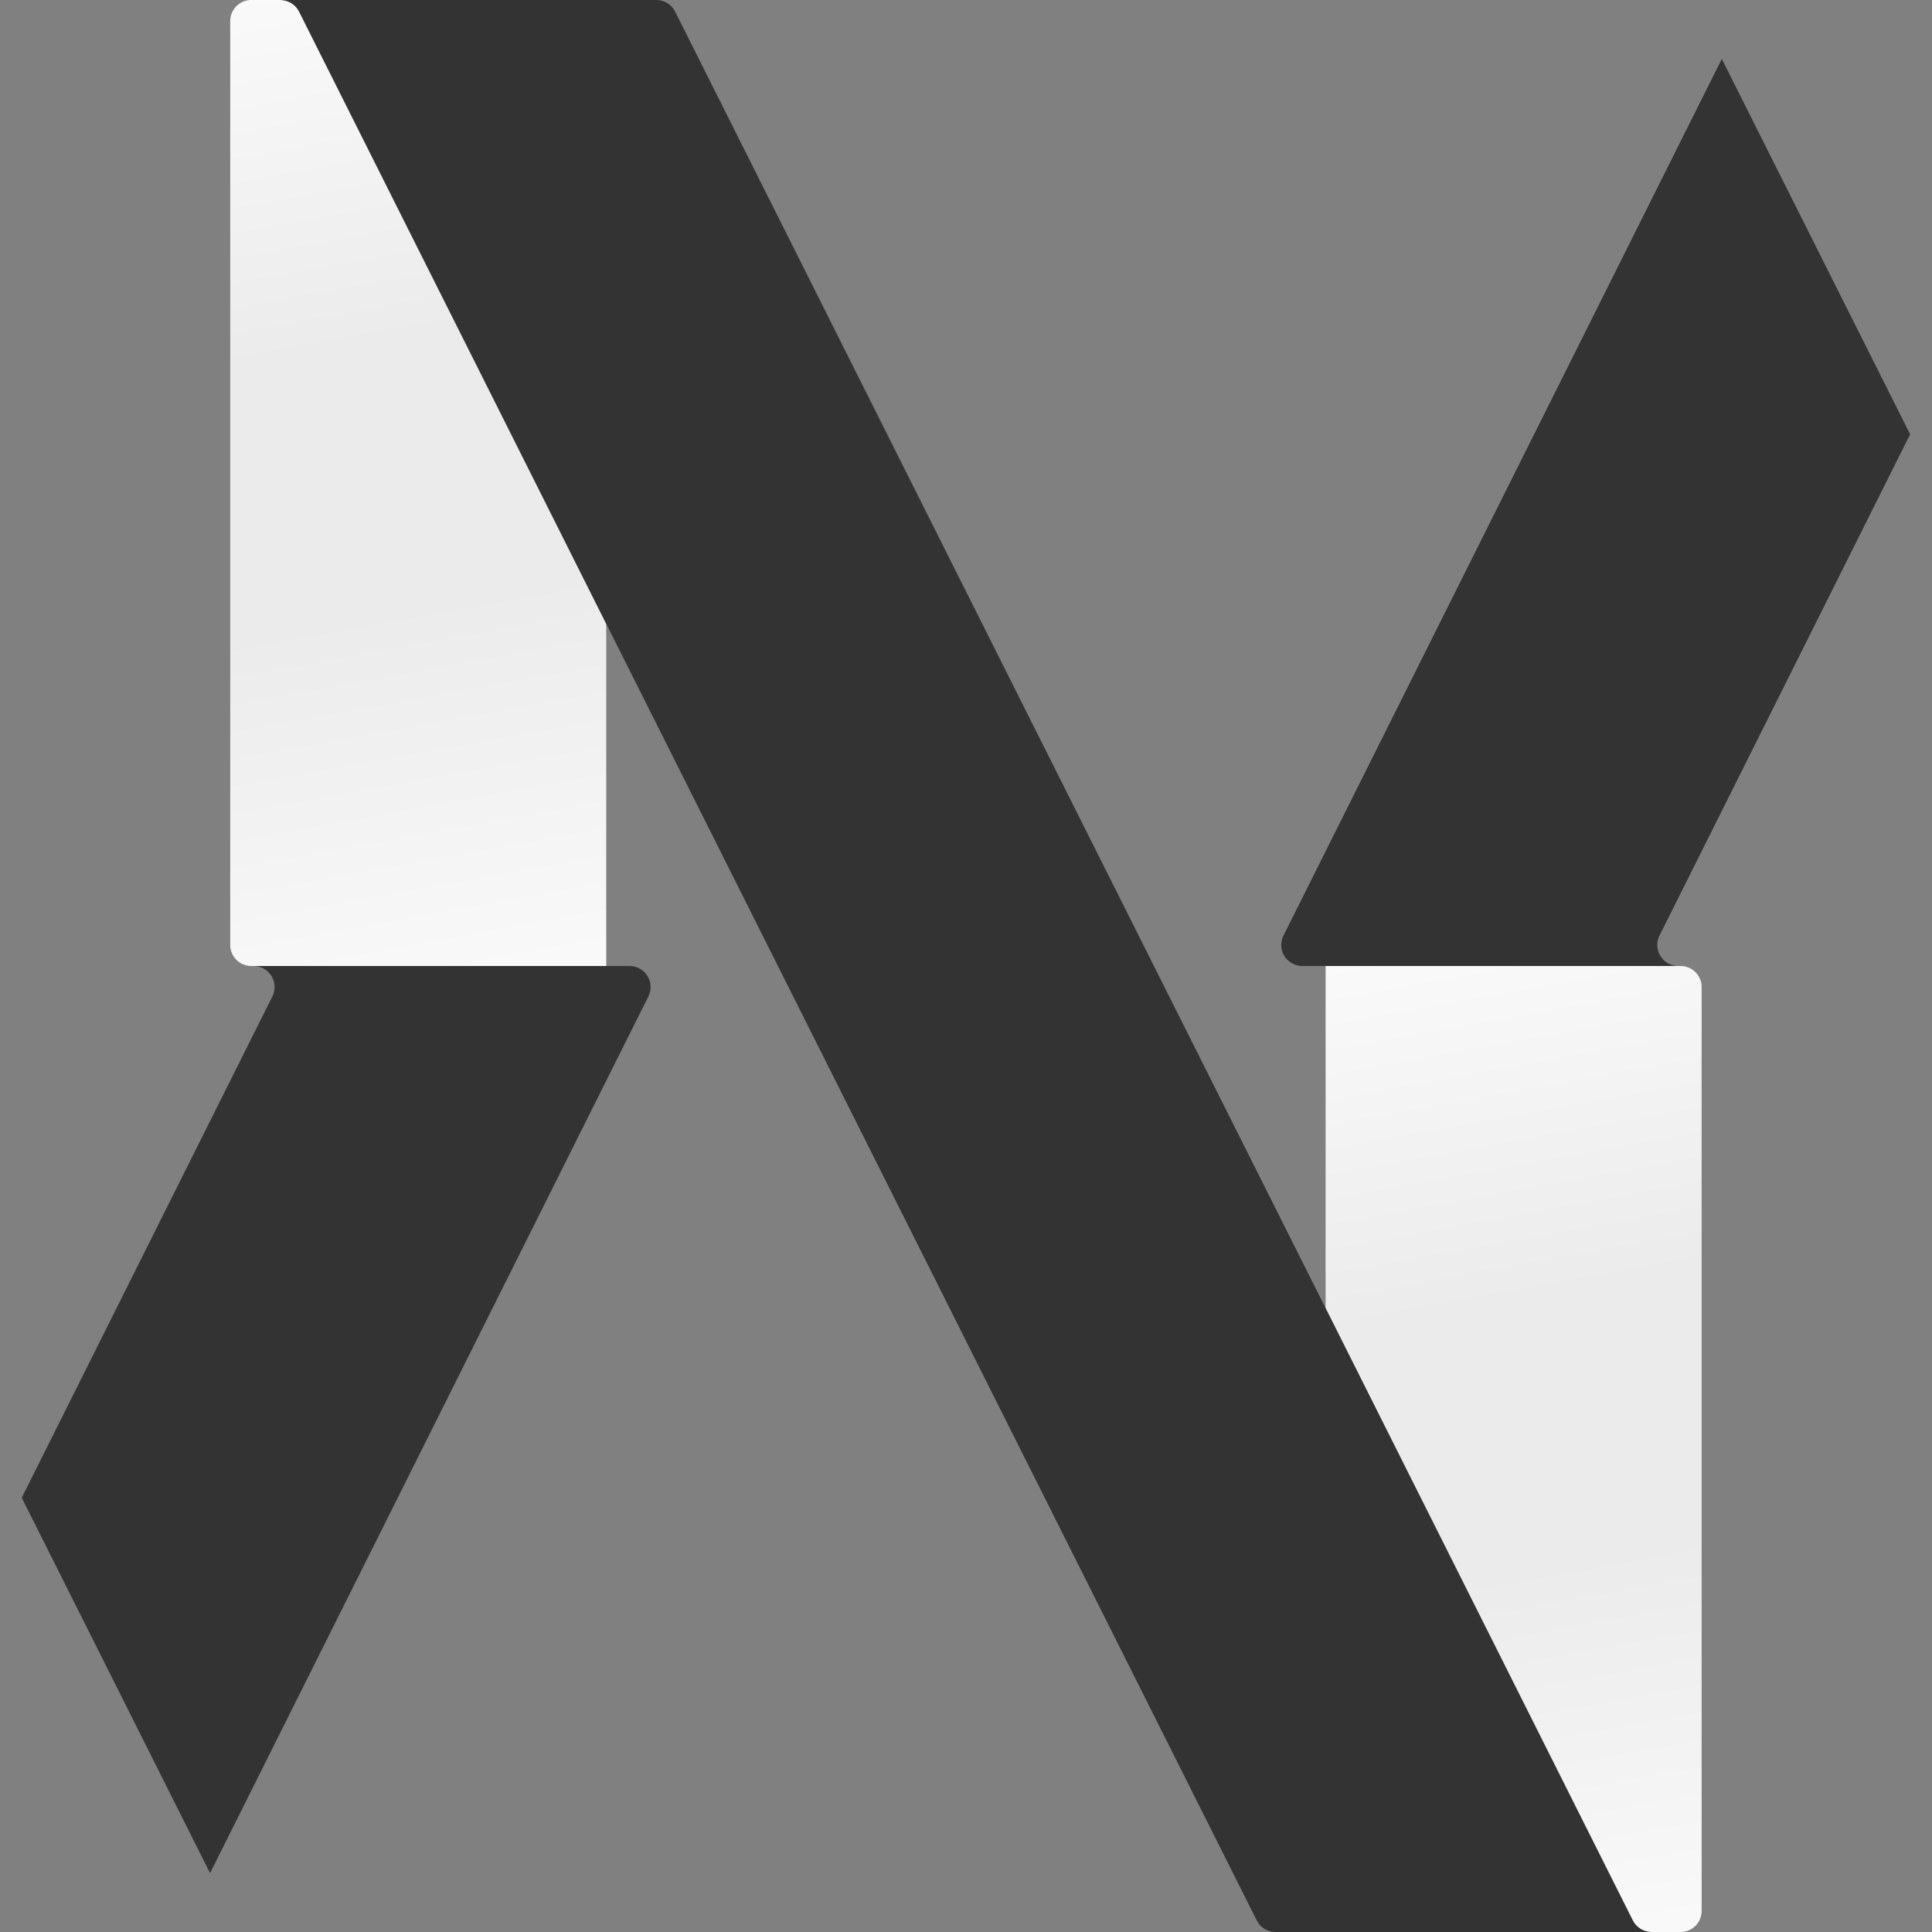
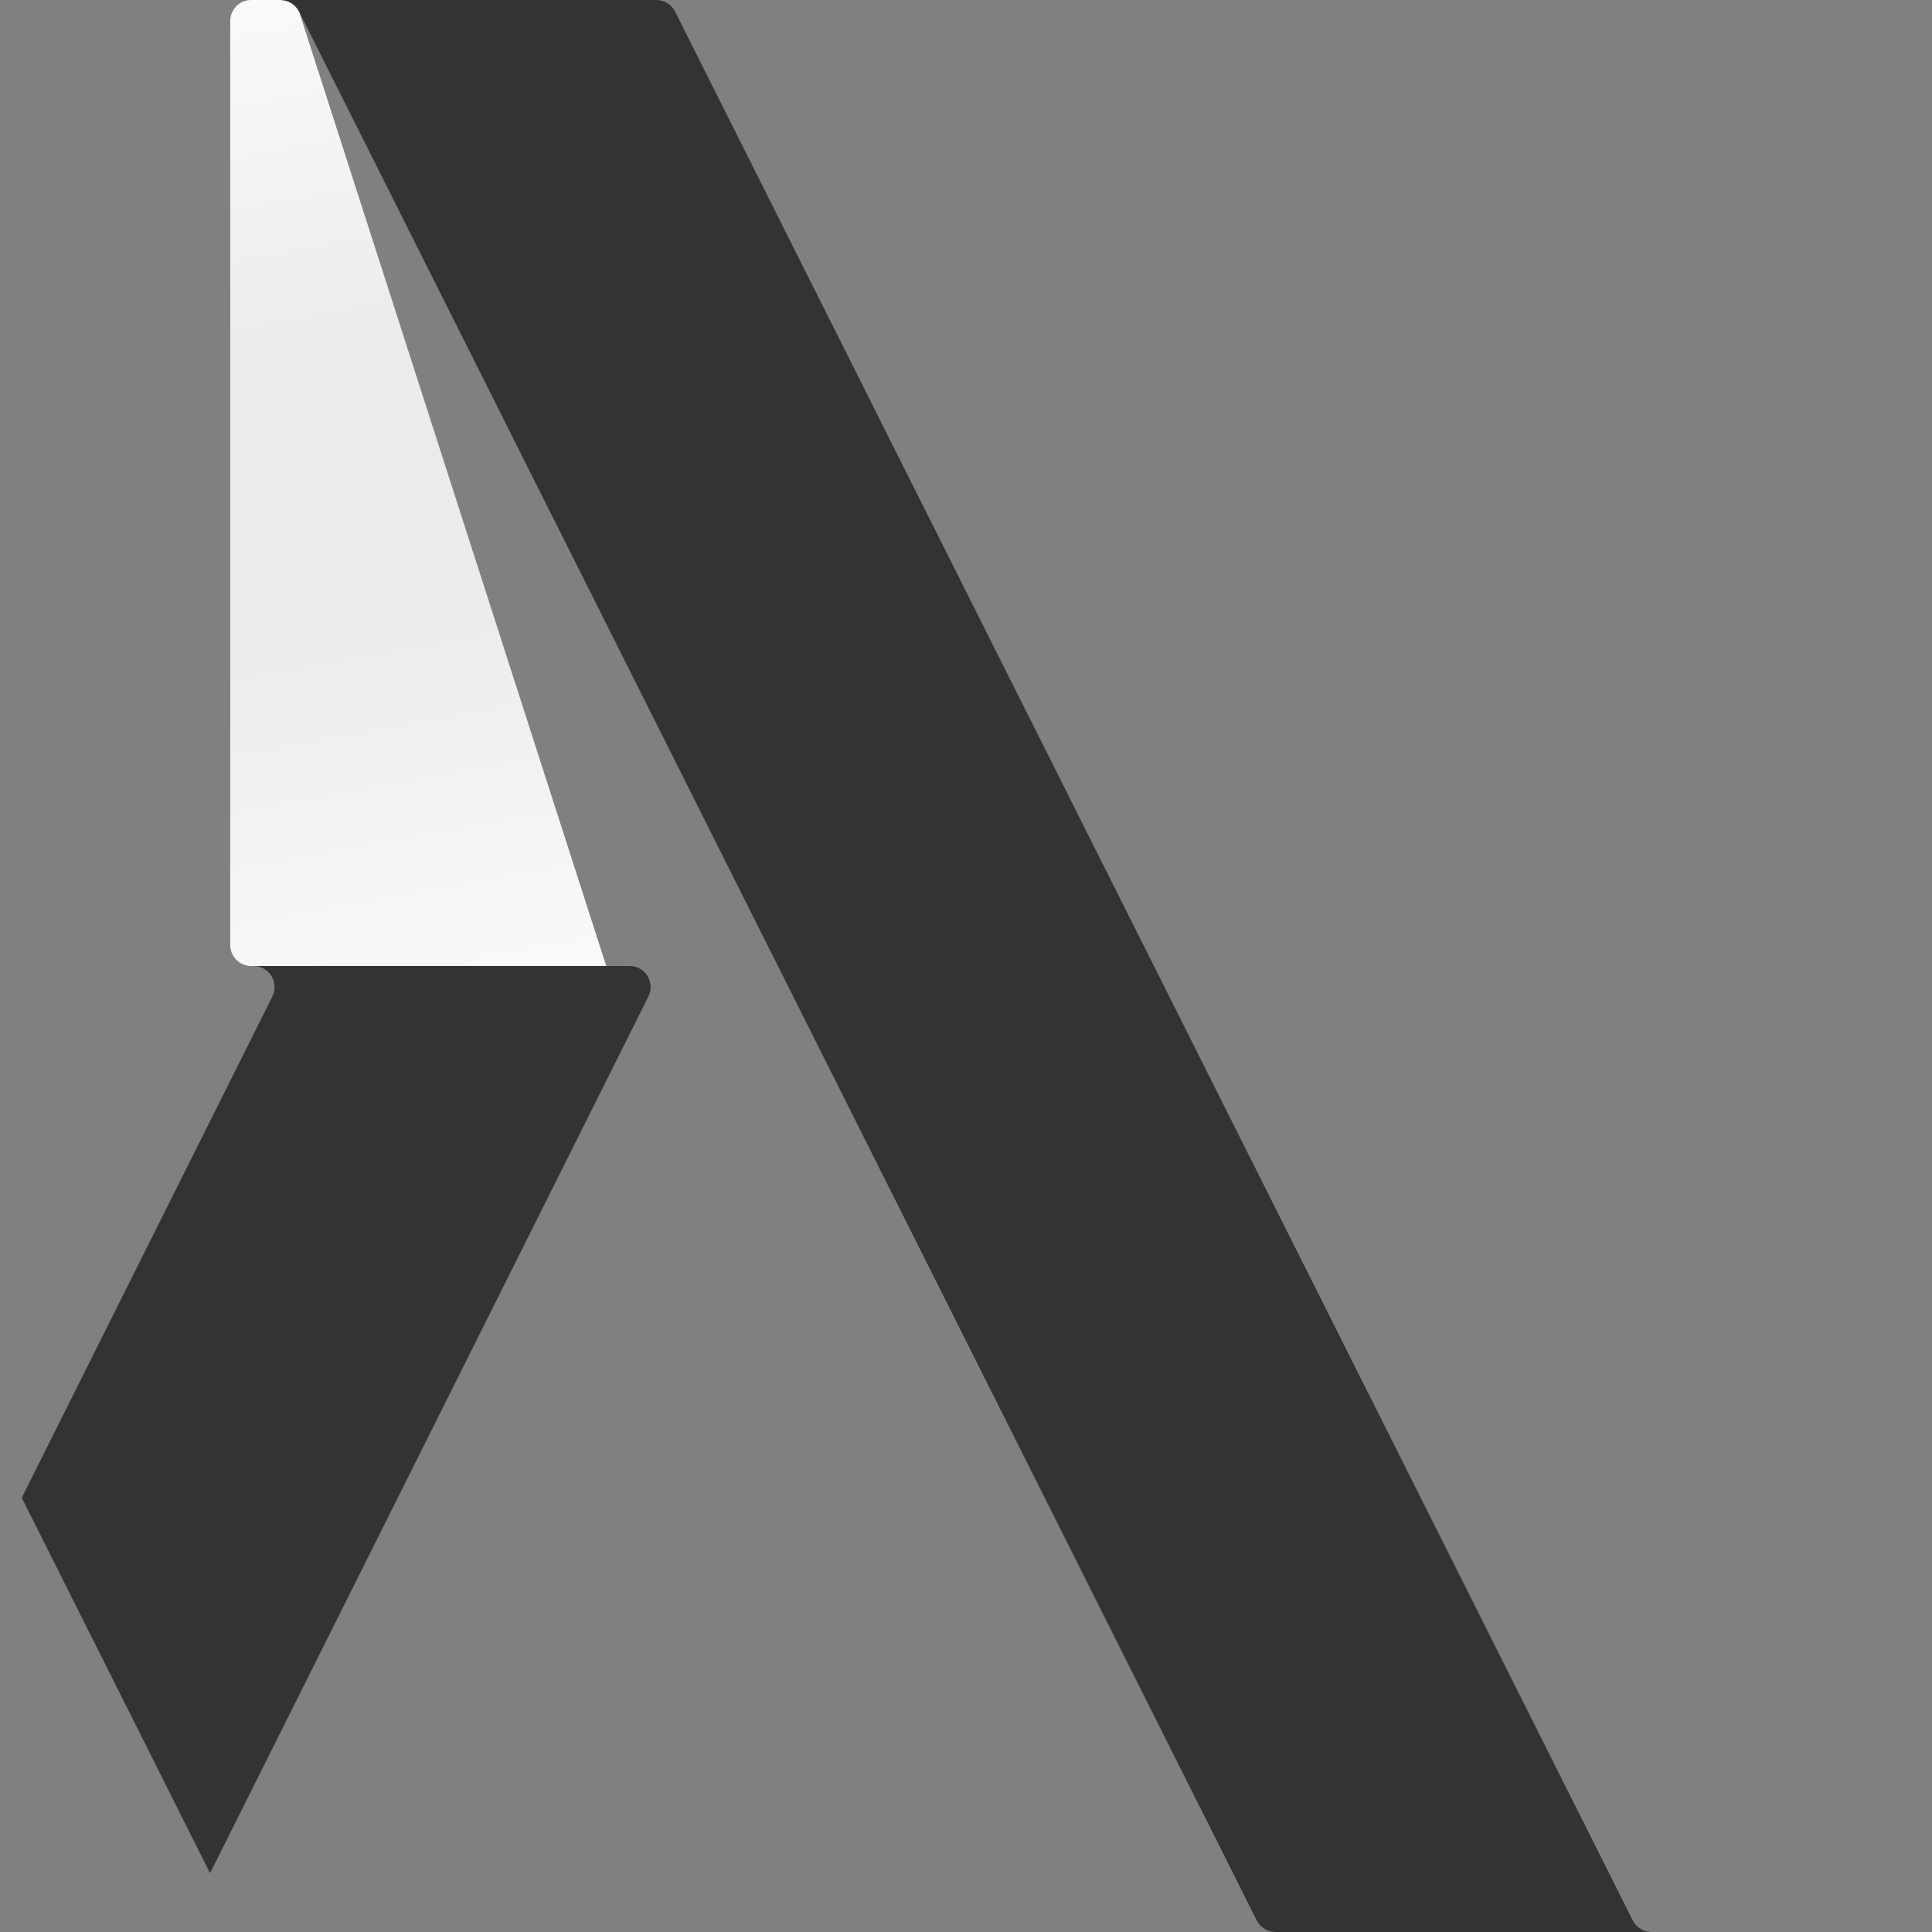
<svg xmlns="http://www.w3.org/2000/svg" width="120" height="120" viewBox="0 0 120 120" fill="none">
  <rect x="0" y="0" width="120" height="120" fill="#808080" stroke="none" />
-   <path d="M18.578 0.72C18.469 0.504 18.303 0.322 18.097 0.195C17.891 0.068 17.653 -9.63204e-07 17.411 0H15.606C15.259 0 14.927 0.138 14.682 0.382C14.438 0.627 14.3 0.96 14.3 1.306V58.695C14.3 59.042 14.438 59.373 14.682 59.617C14.927 59.862 15.259 60 15.606 60H16.104H37.655V38.746L18.578 0.72Z" fill="url(#paint0_linear_818_3221)" />
-   <path d="M105.691 61.306C105.691 60.96 105.553 60.627 105.308 60.383C105.063 60.138 104.731 60 104.385 60H103.886H82.336V81.255L101.413 119.28C101.521 119.496 101.688 119.678 101.894 119.805C102.1 119.932 102.337 120 102.58 120H104.385C104.731 120 105.063 119.862 105.308 119.618C105.553 119.373 105.691 119.042 105.691 118.695V61.306Z" fill="url(#paint1_linear_818_3221)" />
+   <path d="M18.578 0.72C18.469 0.504 18.303 0.322 18.097 0.195C17.891 0.068 17.653 -9.63204e-07 17.411 0H15.606C15.259 0 14.927 0.138 14.682 0.382C14.438 0.627 14.3 0.96 14.3 1.306V58.695C14.3 59.042 14.438 59.373 14.682 59.617C14.927 59.862 15.259 60 15.606 60H16.104H37.655L18.578 0.72Z" fill="url(#paint0_linear_818_3221)" />
  <path d="M1.35 93.026L13.047 116.342L40.273 61.89C40.373 61.691 40.42 61.47 40.41 61.248C40.4 61.025 40.333 60.808 40.216 60.619C40.099 60.43 39.936 60.274 39.741 60.166C39.547 60.057 39.328 60 39.106 60H15.751C15.973 60 16.192 60.057 16.386 60.166C16.581 60.274 16.744 60.43 16.861 60.619C16.978 60.808 17.045 61.025 17.055 61.248C17.065 61.47 17.018 61.691 16.918 61.89L1.35 93.026Z" fill="#333333" />
  <path d="M41.933 0.72C41.825 0.504 41.658 0.322 41.452 0.195C41.246 0.068 41.008 1.15016e-06 40.766 0H17.411C17.653 -9.63207e-07 17.891 0.068 18.097 0.195C18.303 0.322 18.47 0.504 18.578 0.72L48.318 60L78.058 119.28C78.167 119.496 78.333 119.678 78.539 119.805C78.745 119.932 78.983 120 79.225 120H102.58C102.338 120 102.1 119.932 101.894 119.805C101.688 119.678 101.522 119.496 101.413 119.28L71.673 60L41.933 0.72Z" fill="#333333" />
-   <path d="M118.641 26.974L106.944 3.658L79.718 58.111C79.618 58.31 79.571 58.532 79.581 58.754C79.591 58.976 79.658 59.192 79.775 59.381C79.892 59.57 80.055 59.726 80.25 59.834C80.444 59.943 80.663 60 80.885 60H104.241C104.018 60 103.799 59.943 103.605 59.834C103.41 59.726 103.247 59.57 103.13 59.381C103.013 59.192 102.946 58.976 102.936 58.754C102.926 58.532 102.973 58.31 103.073 58.111L118.641 26.974Z" fill="#333333" />
  <defs>
    <linearGradient id="paint0_linear_818_3221" x1="24.568" y1="-1.996" x2="36.007" y2="61.013" gradientUnits="userSpaceOnUse">
      <stop stop-color="#FAFAFA" />
      <stop offset="0.356" stop-color="#EBEBEB" />
      <stop offset="0.61" stop-color="#EBEBEB" />
      <stop offset="1" stop-color="#FAFAFA" />
    </linearGradient>
    <linearGradient id="paint1_linear_818_3221" x1="92.604" y1="58.004" x2="104.042" y2="121.013" gradientUnits="userSpaceOnUse">
      <stop stop-color="#FAFAFA" />
      <stop offset="0.356" stop-color="#EBEBEB" />
      <stop offset="0.61" stop-color="#EBEBEB" />
      <stop offset="1" stop-color="#FAFAFA" />
    </linearGradient>
  </defs>
</svg>